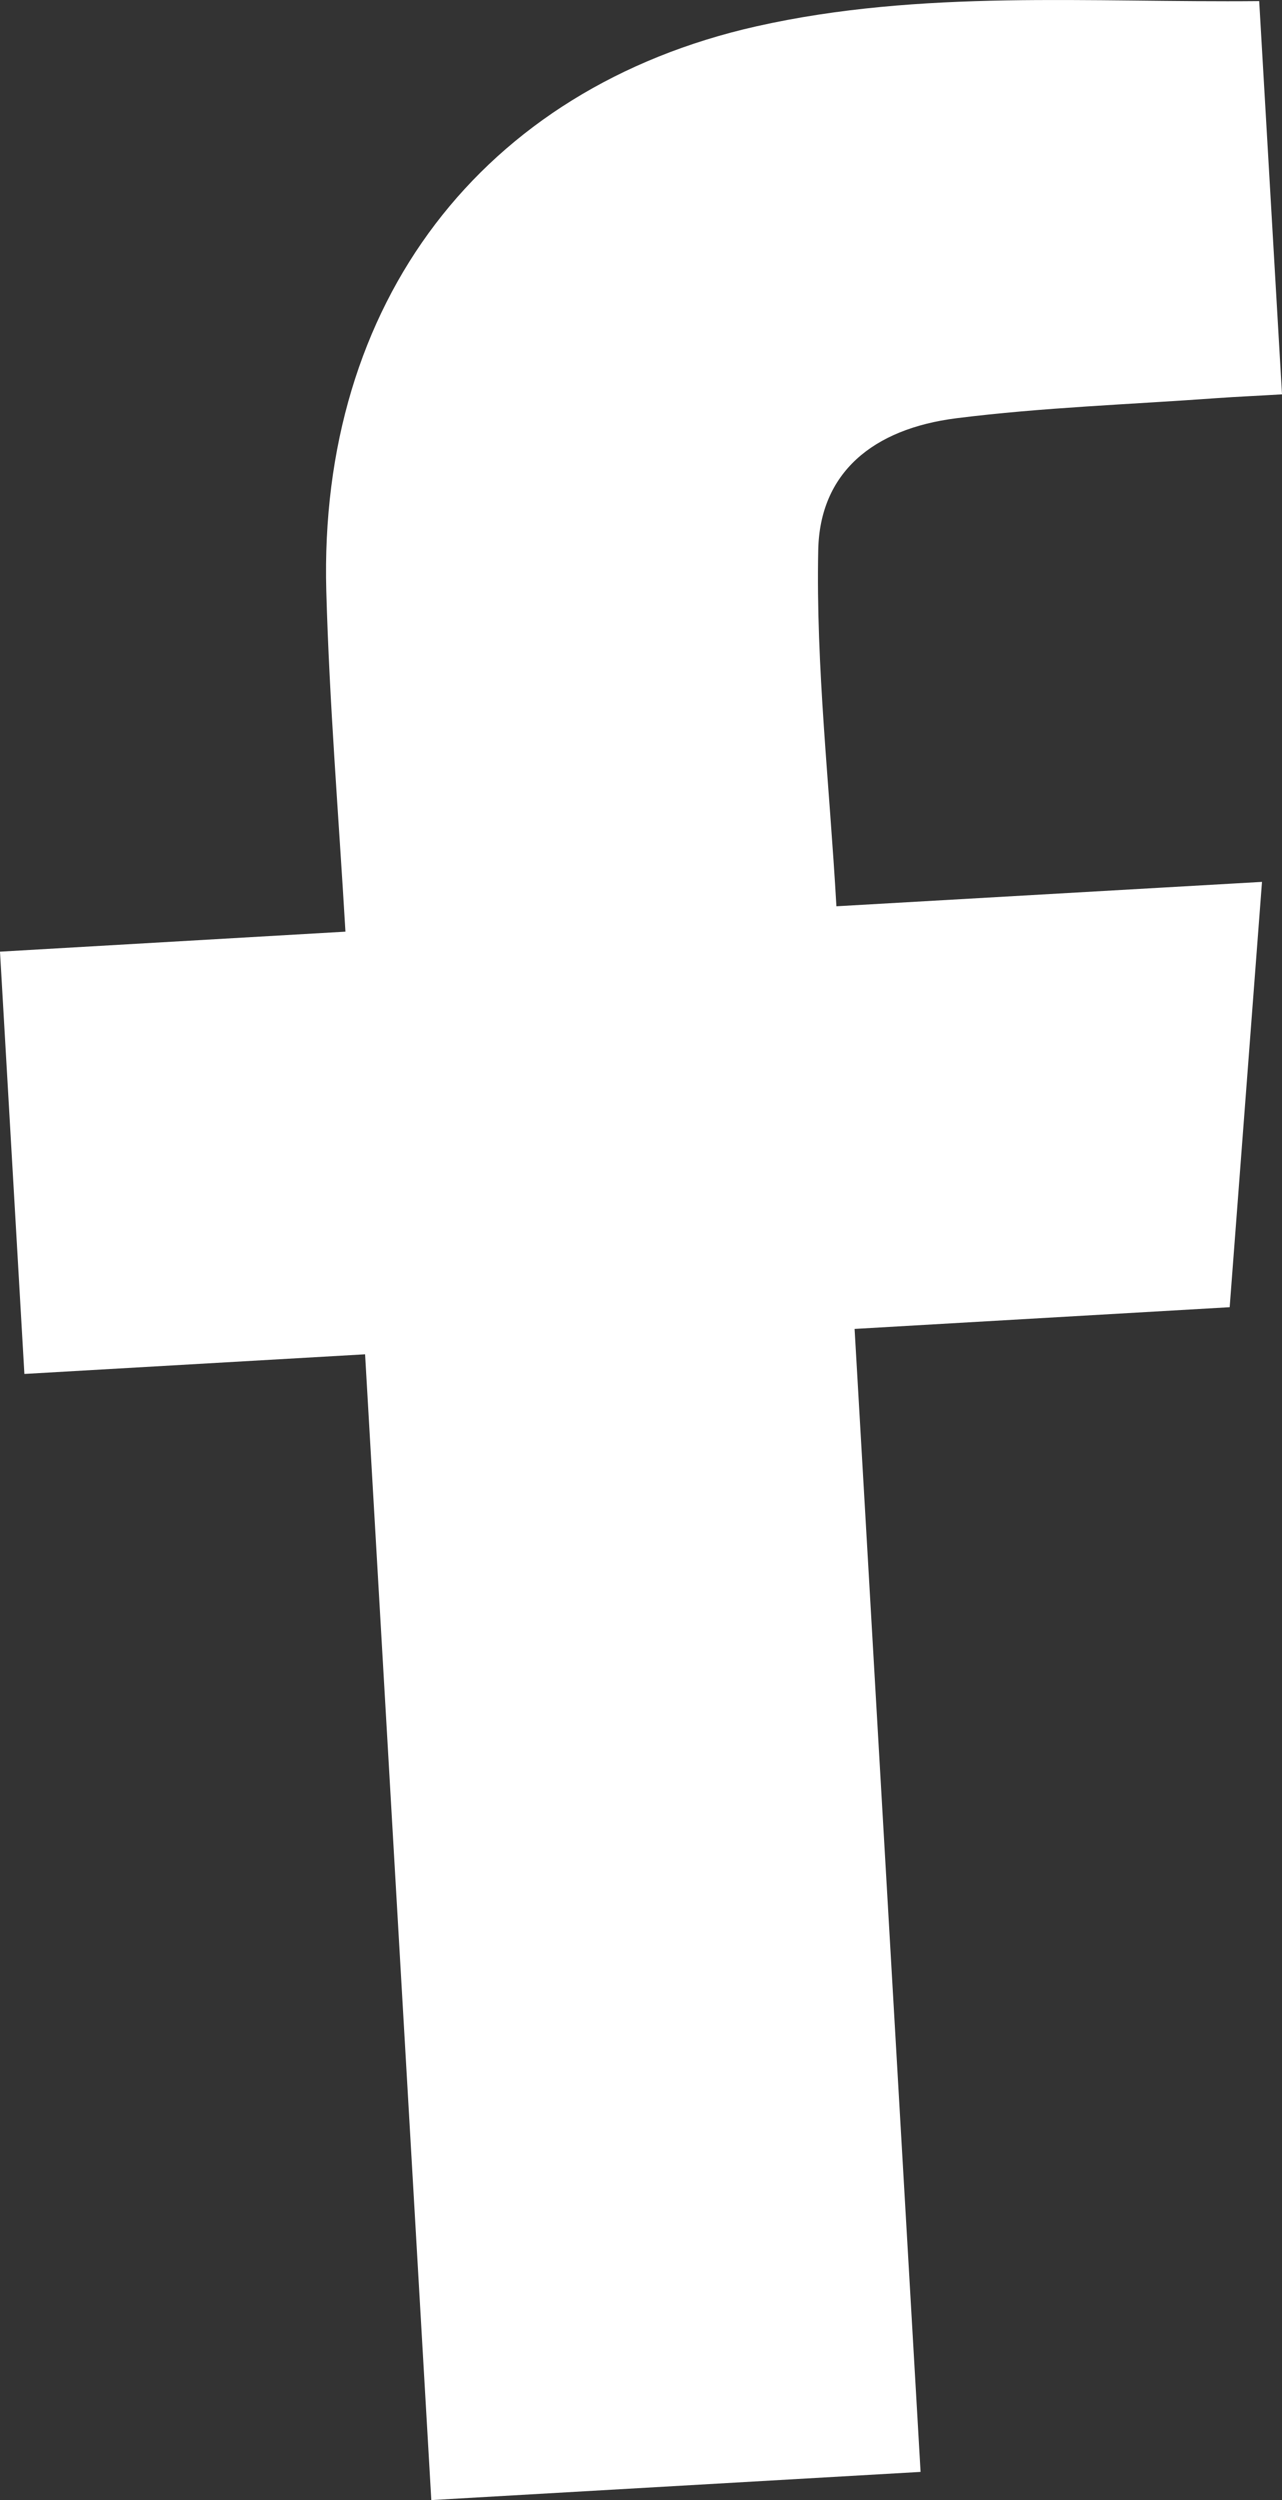
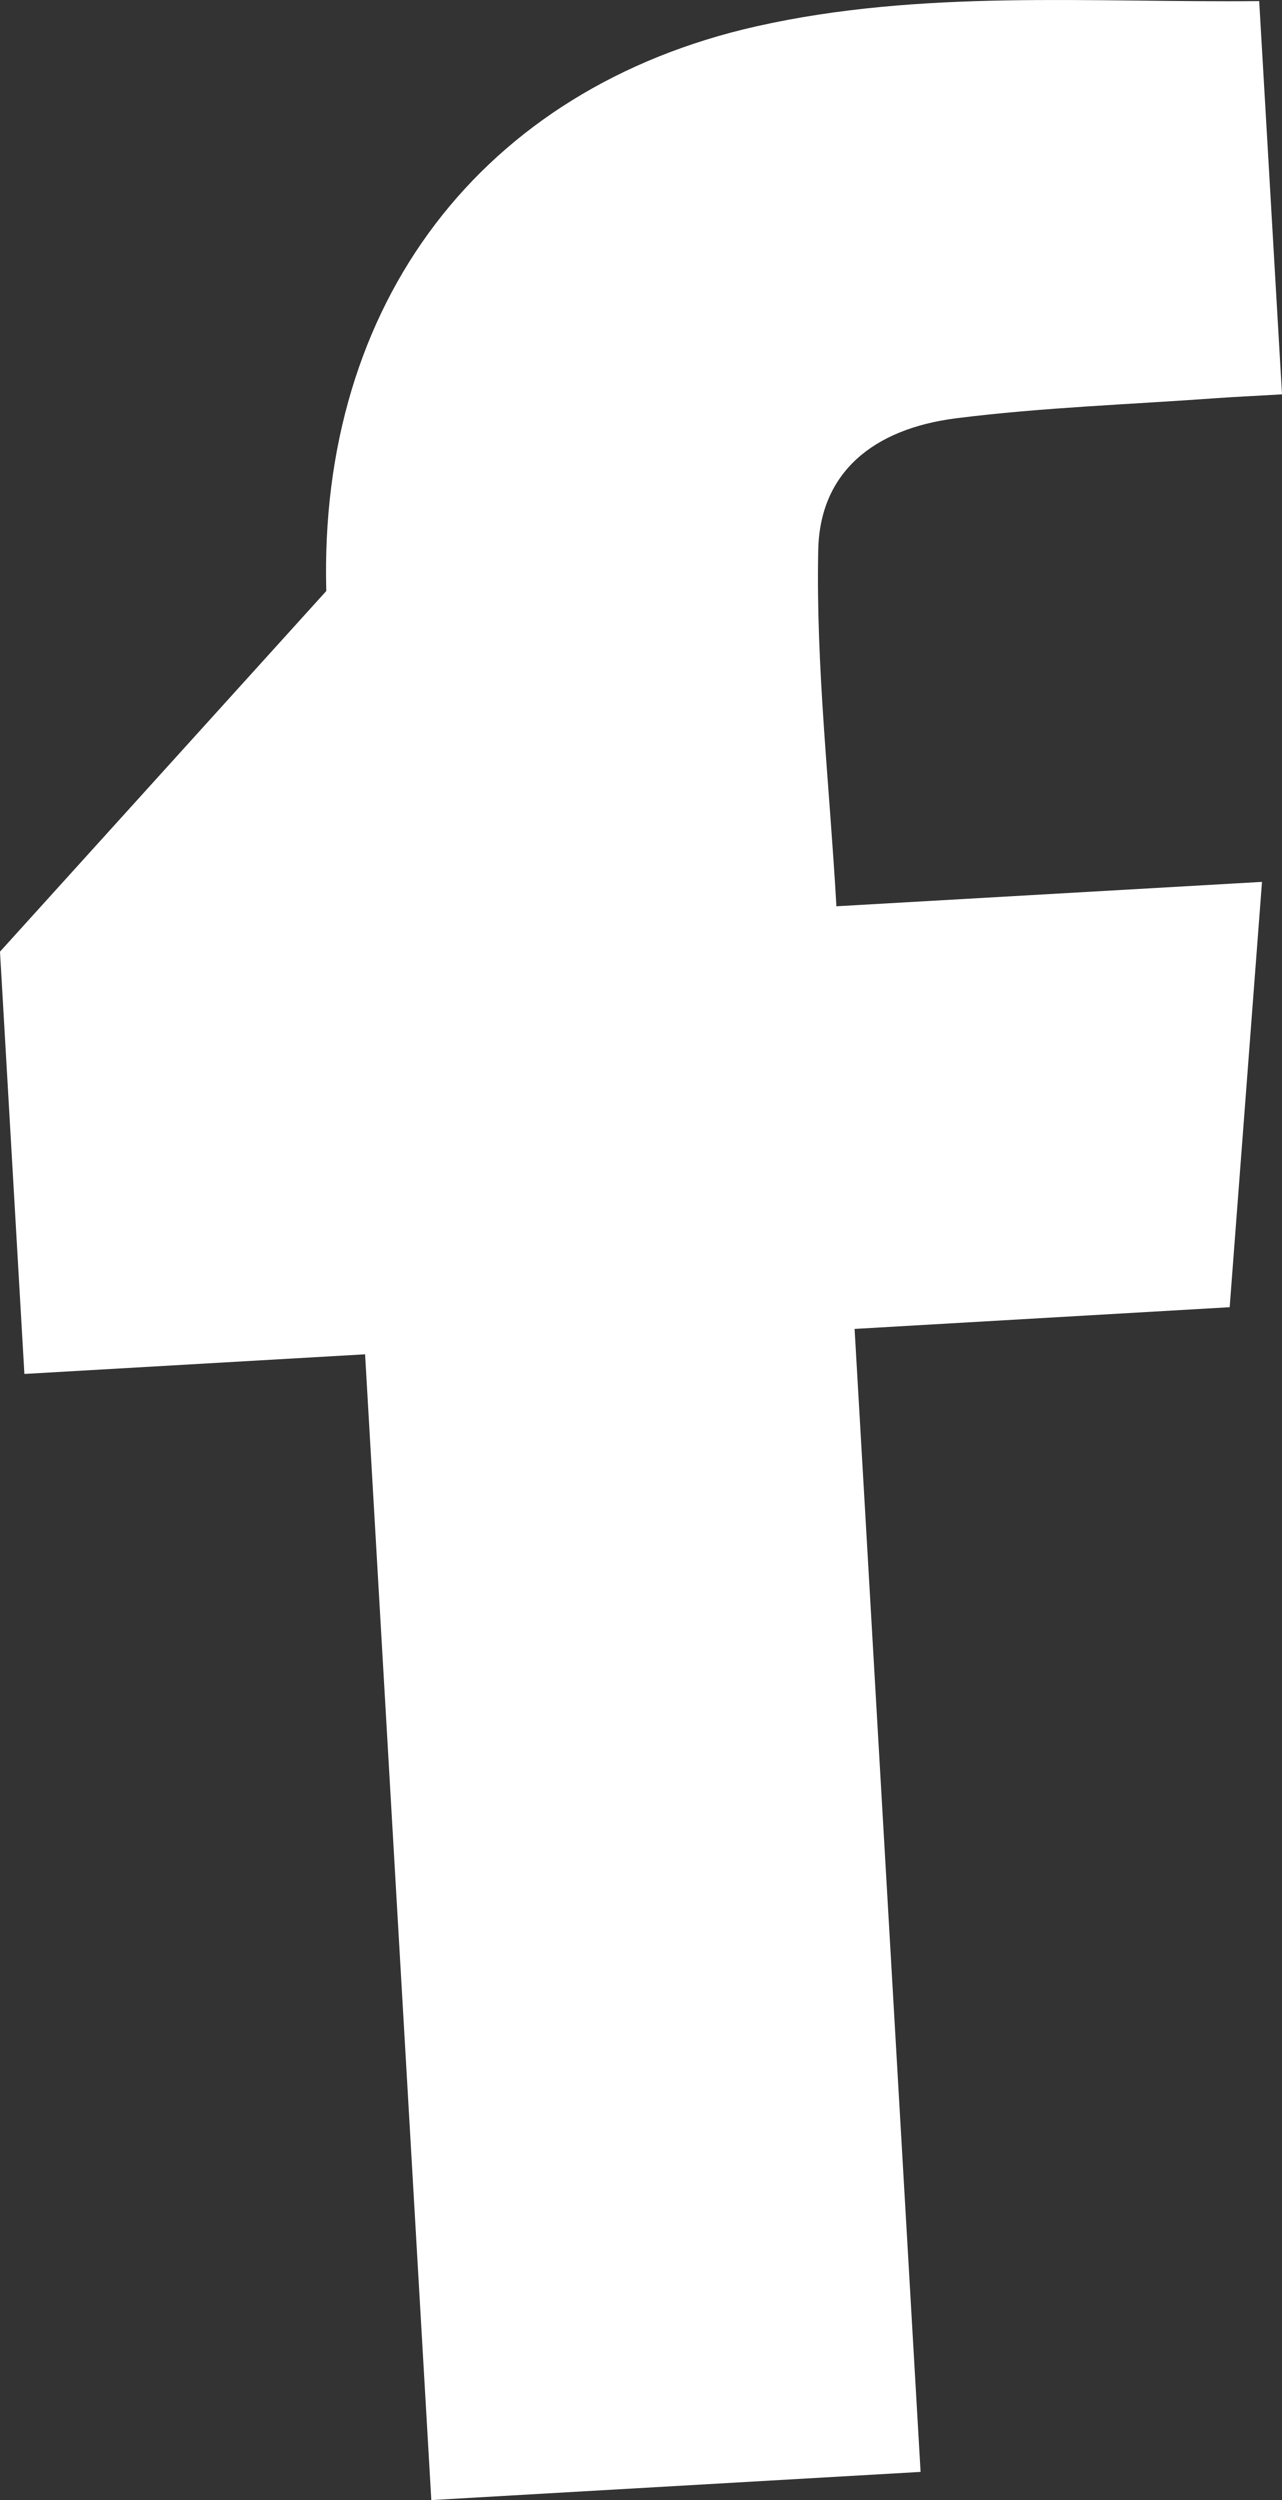
<svg xmlns="http://www.w3.org/2000/svg" viewBox="0 0 105.1 204.91">
  <rect x="0" y="0" width="105.1" height="204.91" fill="#333333" stroke="none" />
  <title>logo_fb</title>
-   <path d="M75.47,202.6l-5.41-93.68,30.75-1.78c.89-11.73,1.75-23,2.65-34.86l-34.89,2C68,64.23,66.88,54.63,67.08,45.07c.13-6.31,4.46-9.92,11.32-10.79,7.08-.89,14.24-1.13,21.37-1.65,1.69-.12,3.39-.19,5.33-.31L103.23.09C89.36.23,75.56-.89,62,2.16,39.49,7.24,26.11,24.85,26.75,48.44c.25,9.11,1,18.21,1.57,27.92L0,78l2,34.61L29.93,111l5.43,93.91Z" style="fill:#fff" />
+   <path d="M75.47,202.6l-5.41-93.68,30.75-1.78c.89-11.73,1.75-23,2.65-34.86l-34.89,2C68,64.23,66.88,54.63,67.08,45.07c.13-6.31,4.46-9.92,11.32-10.79,7.08-.89,14.24-1.13,21.37-1.65,1.69-.12,3.39-.19,5.33-.31L103.23.09C89.36.23,75.56-.89,62,2.16,39.49,7.24,26.11,24.85,26.75,48.44L0,78l2,34.61L29.93,111l5.43,93.91Z" style="fill:#fff" />
</svg>